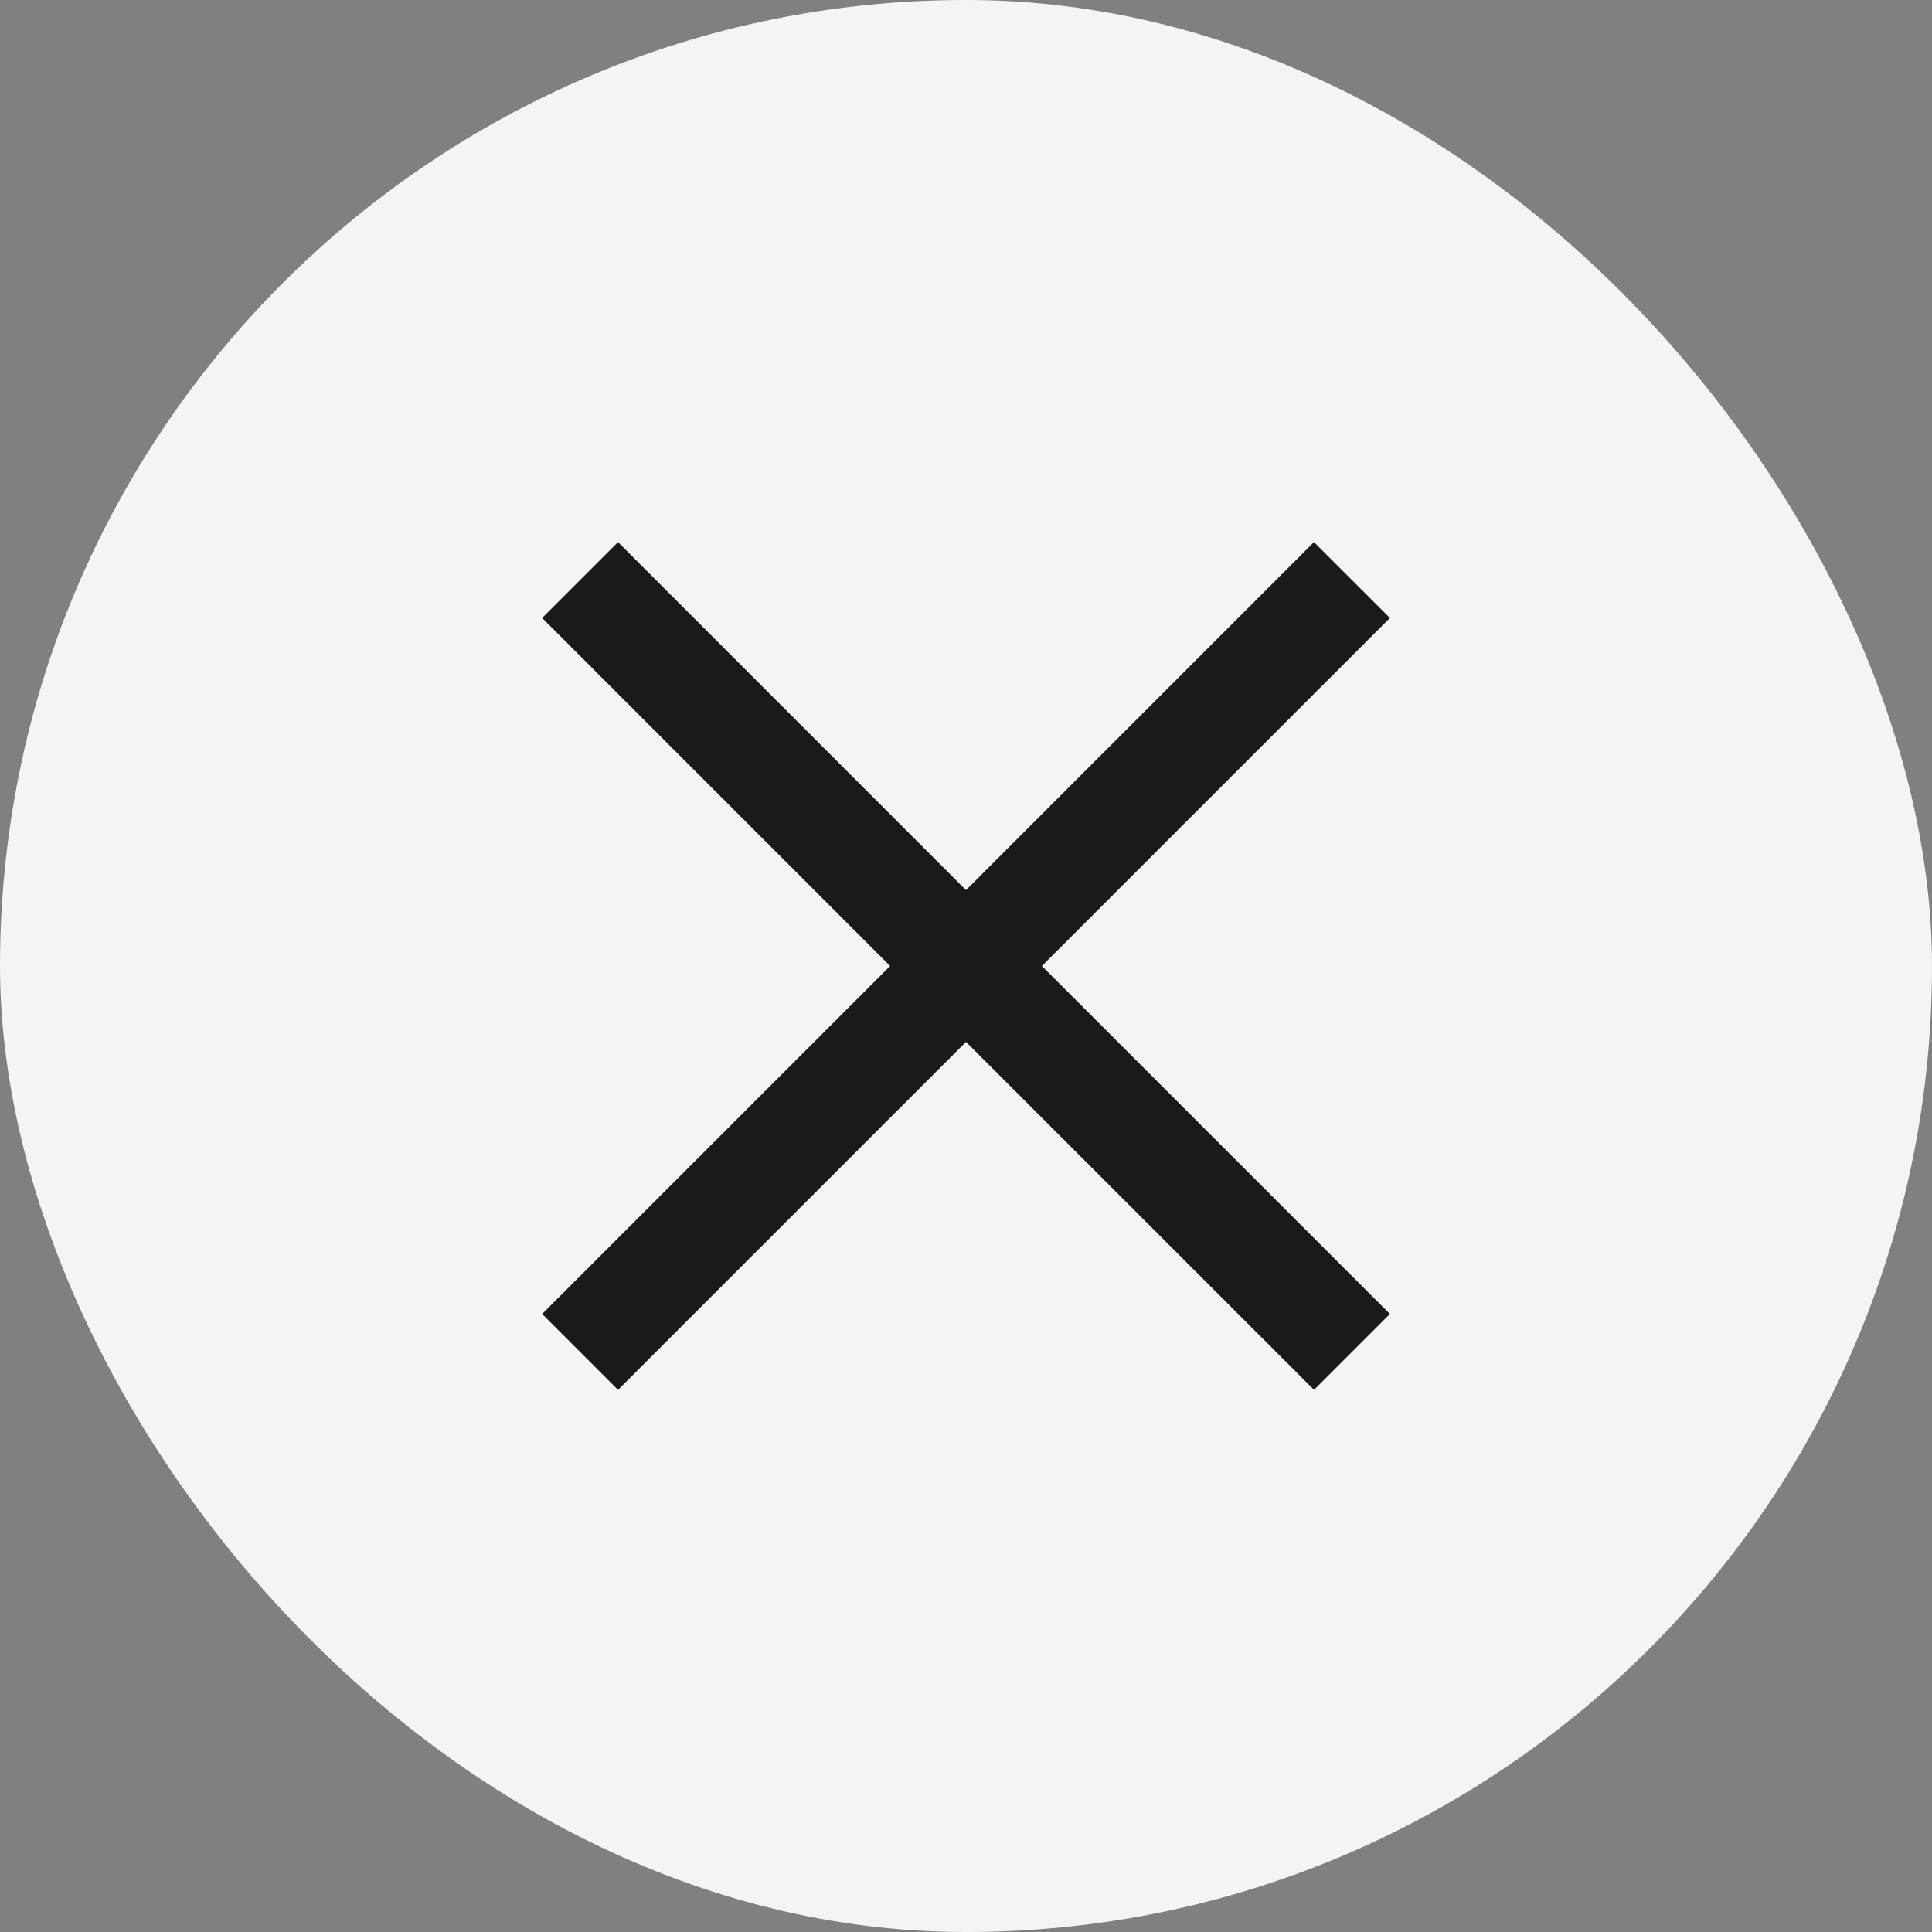
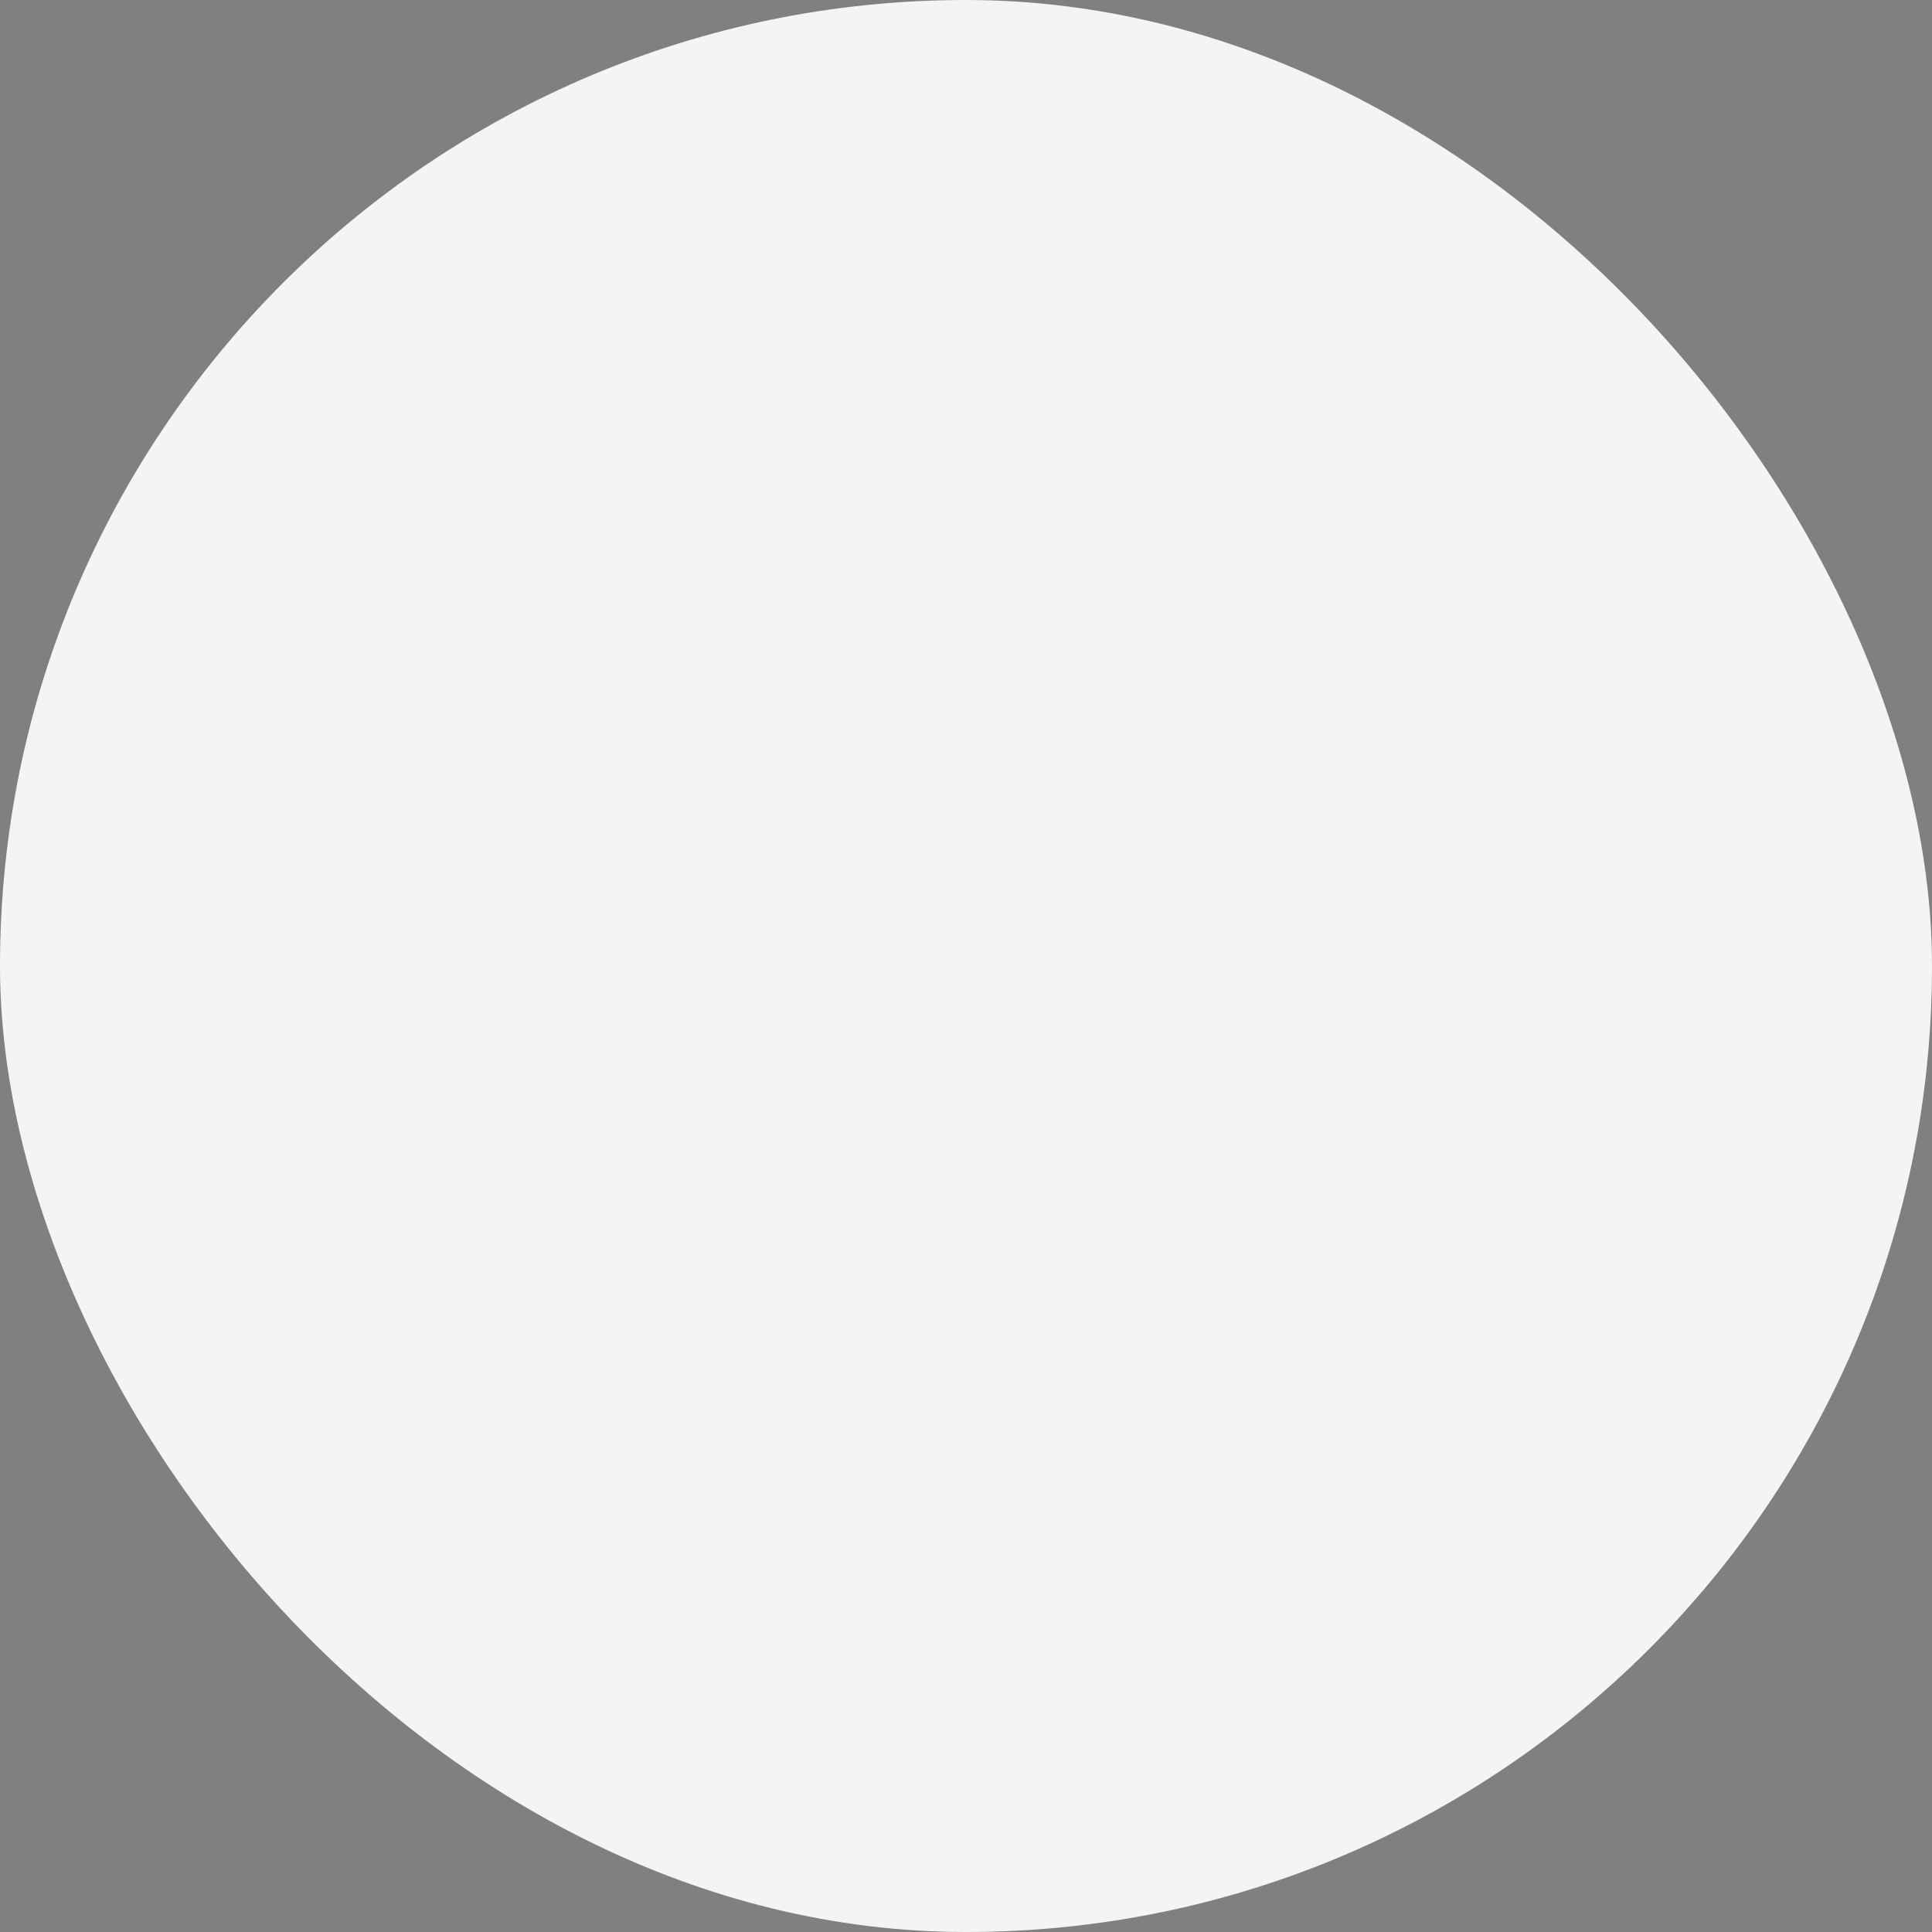
<svg xmlns="http://www.w3.org/2000/svg" width="36" height="36" viewBox="0 0 36 36" fill="none">
  <rect x="0" y="0" width="36" height="36" fill="#808080" stroke="none" />
  <rect width="36" height="36" rx="18" fill="#F4F4F4" />
  <g clip-path="url(#clip0_1507_1156)">
-     <path fill-rule="evenodd" clip-rule="evenodd" d="M18 19.414L11.516 25.898L10.102 24.484L16.586 18L10.102 11.515L11.516 10.101L18 16.586L24.484 10.101L25.899 11.515L19.414 18L25.899 24.484L24.485 25.898L18 19.414Z" fill="#1A1A1A" />
-   </g>
+     </g>
  <defs>
    <clipPath id="clip0_1507_1156">
-       <rect width="24" height="24" fill="white" transform="translate(6 6)" />
-     </clipPath>
+       </clipPath>
  </defs>
</svg>